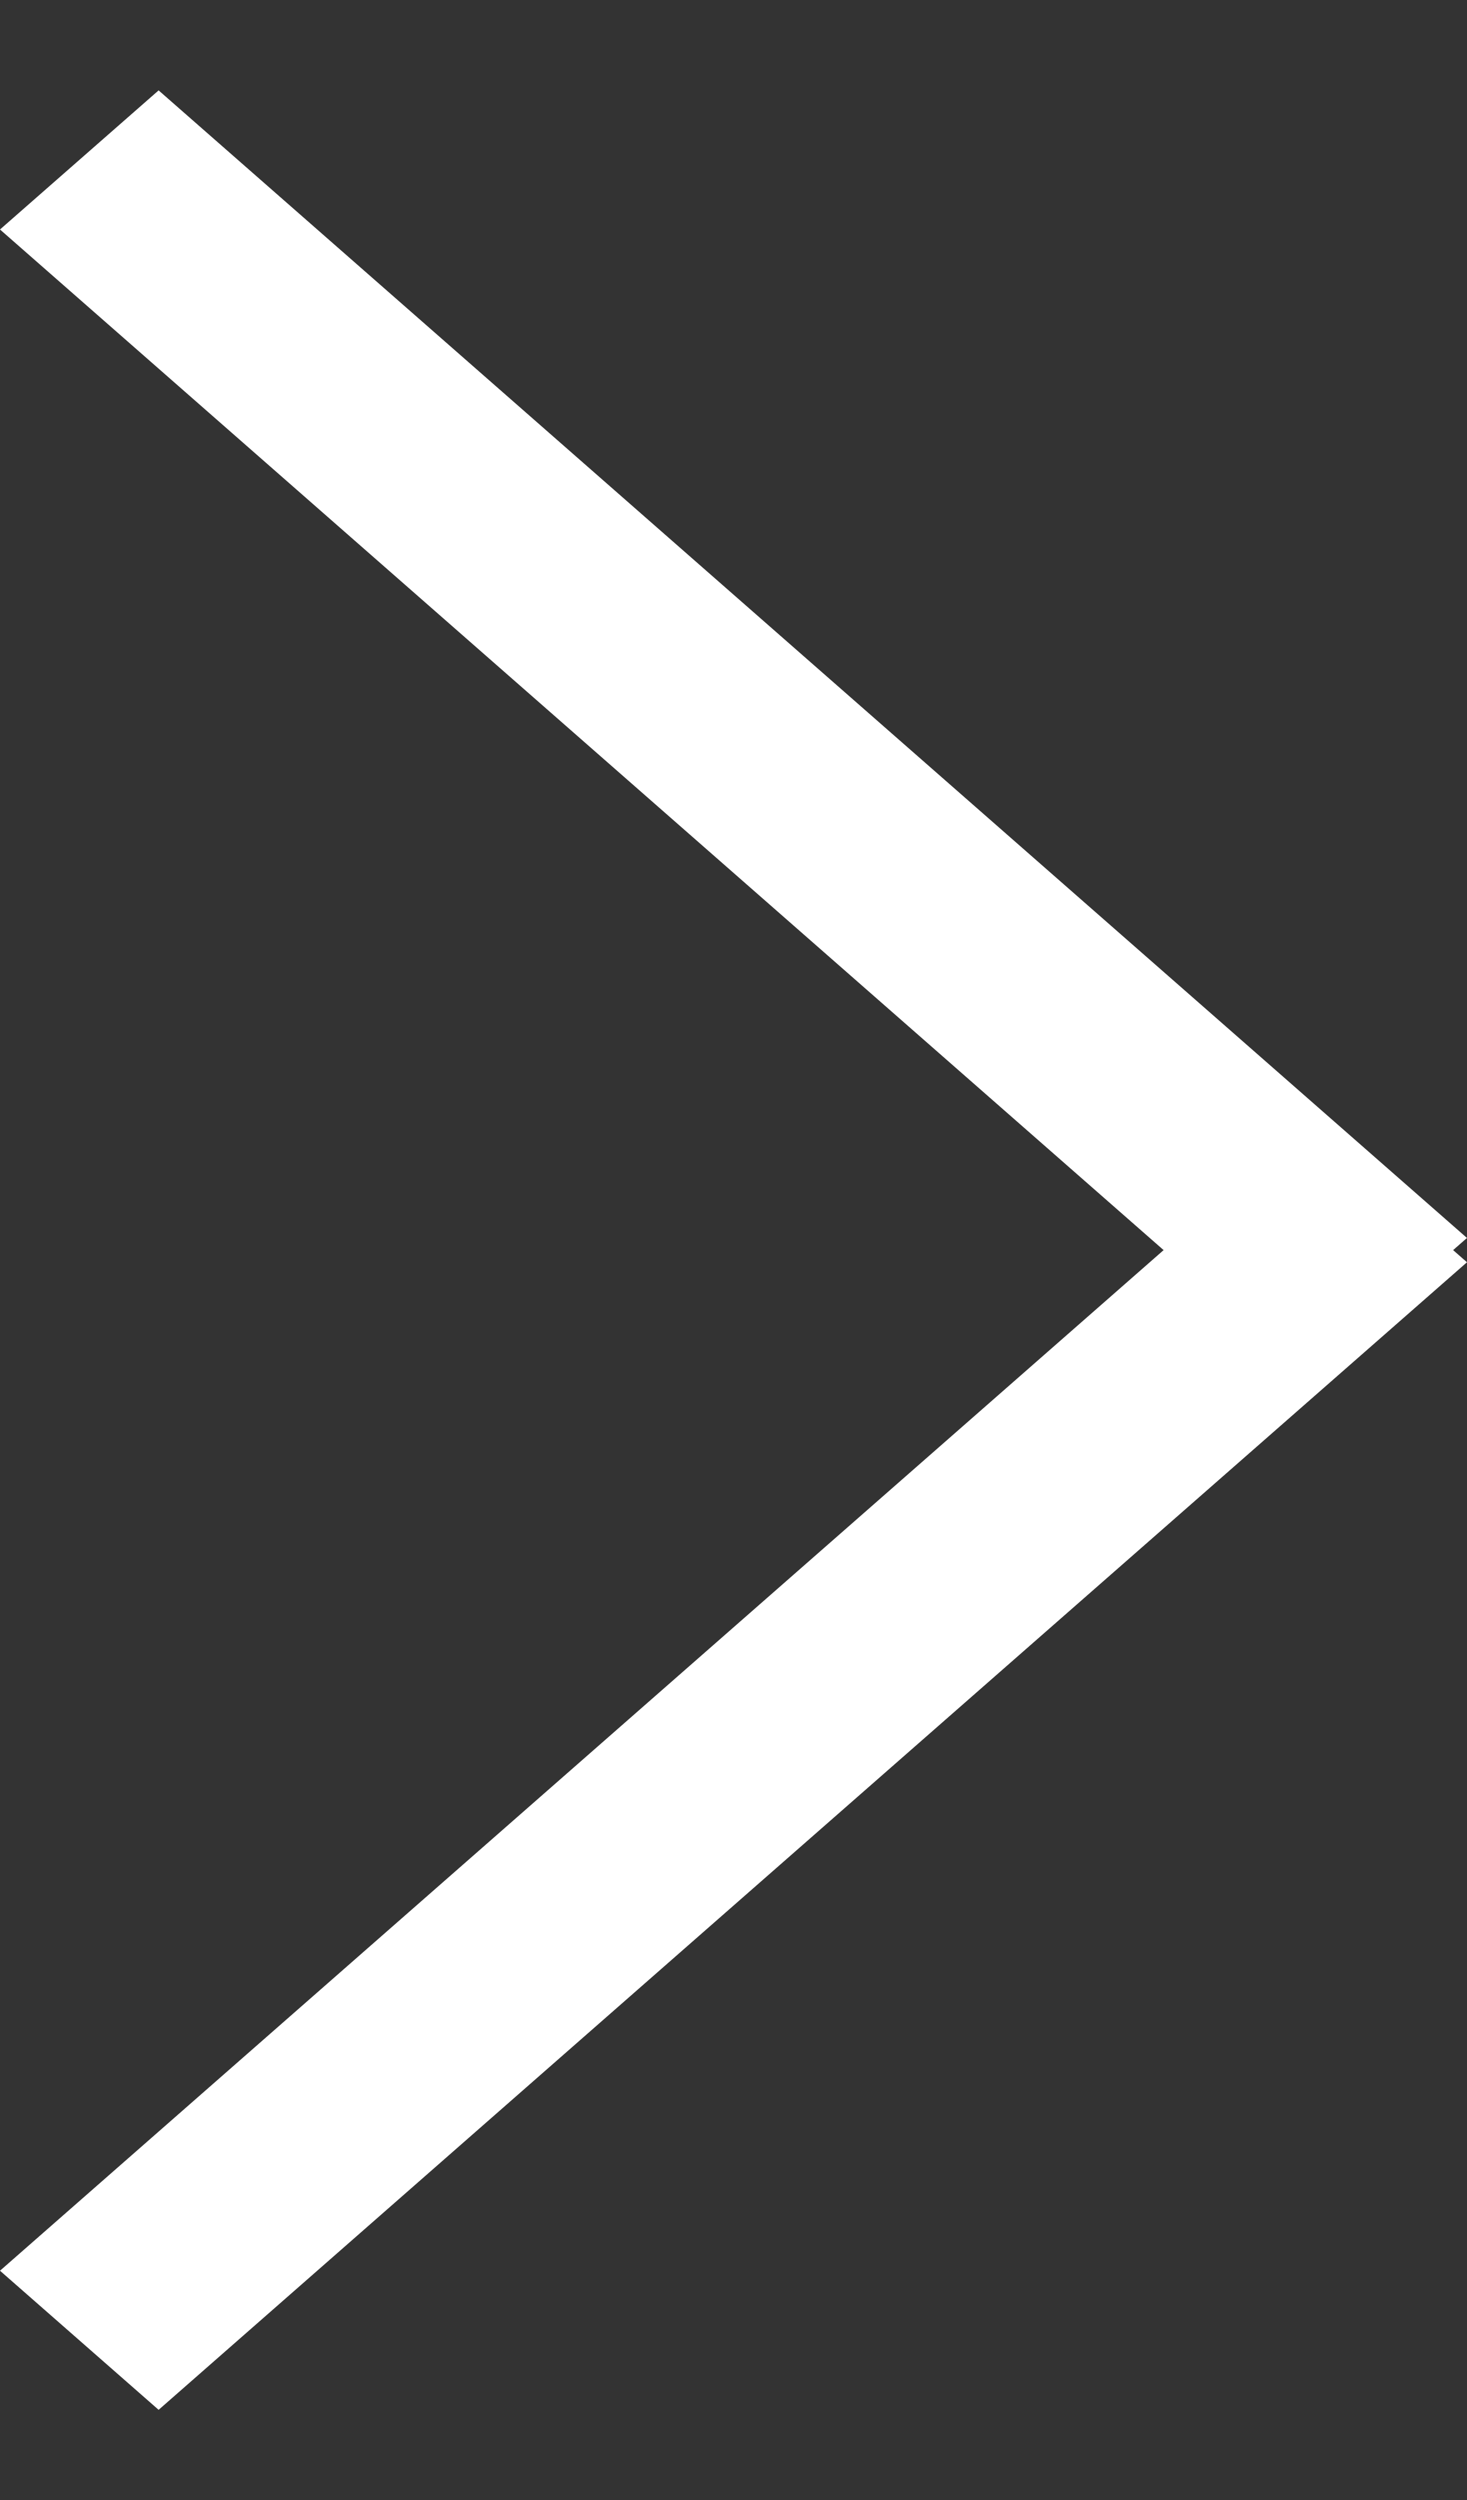
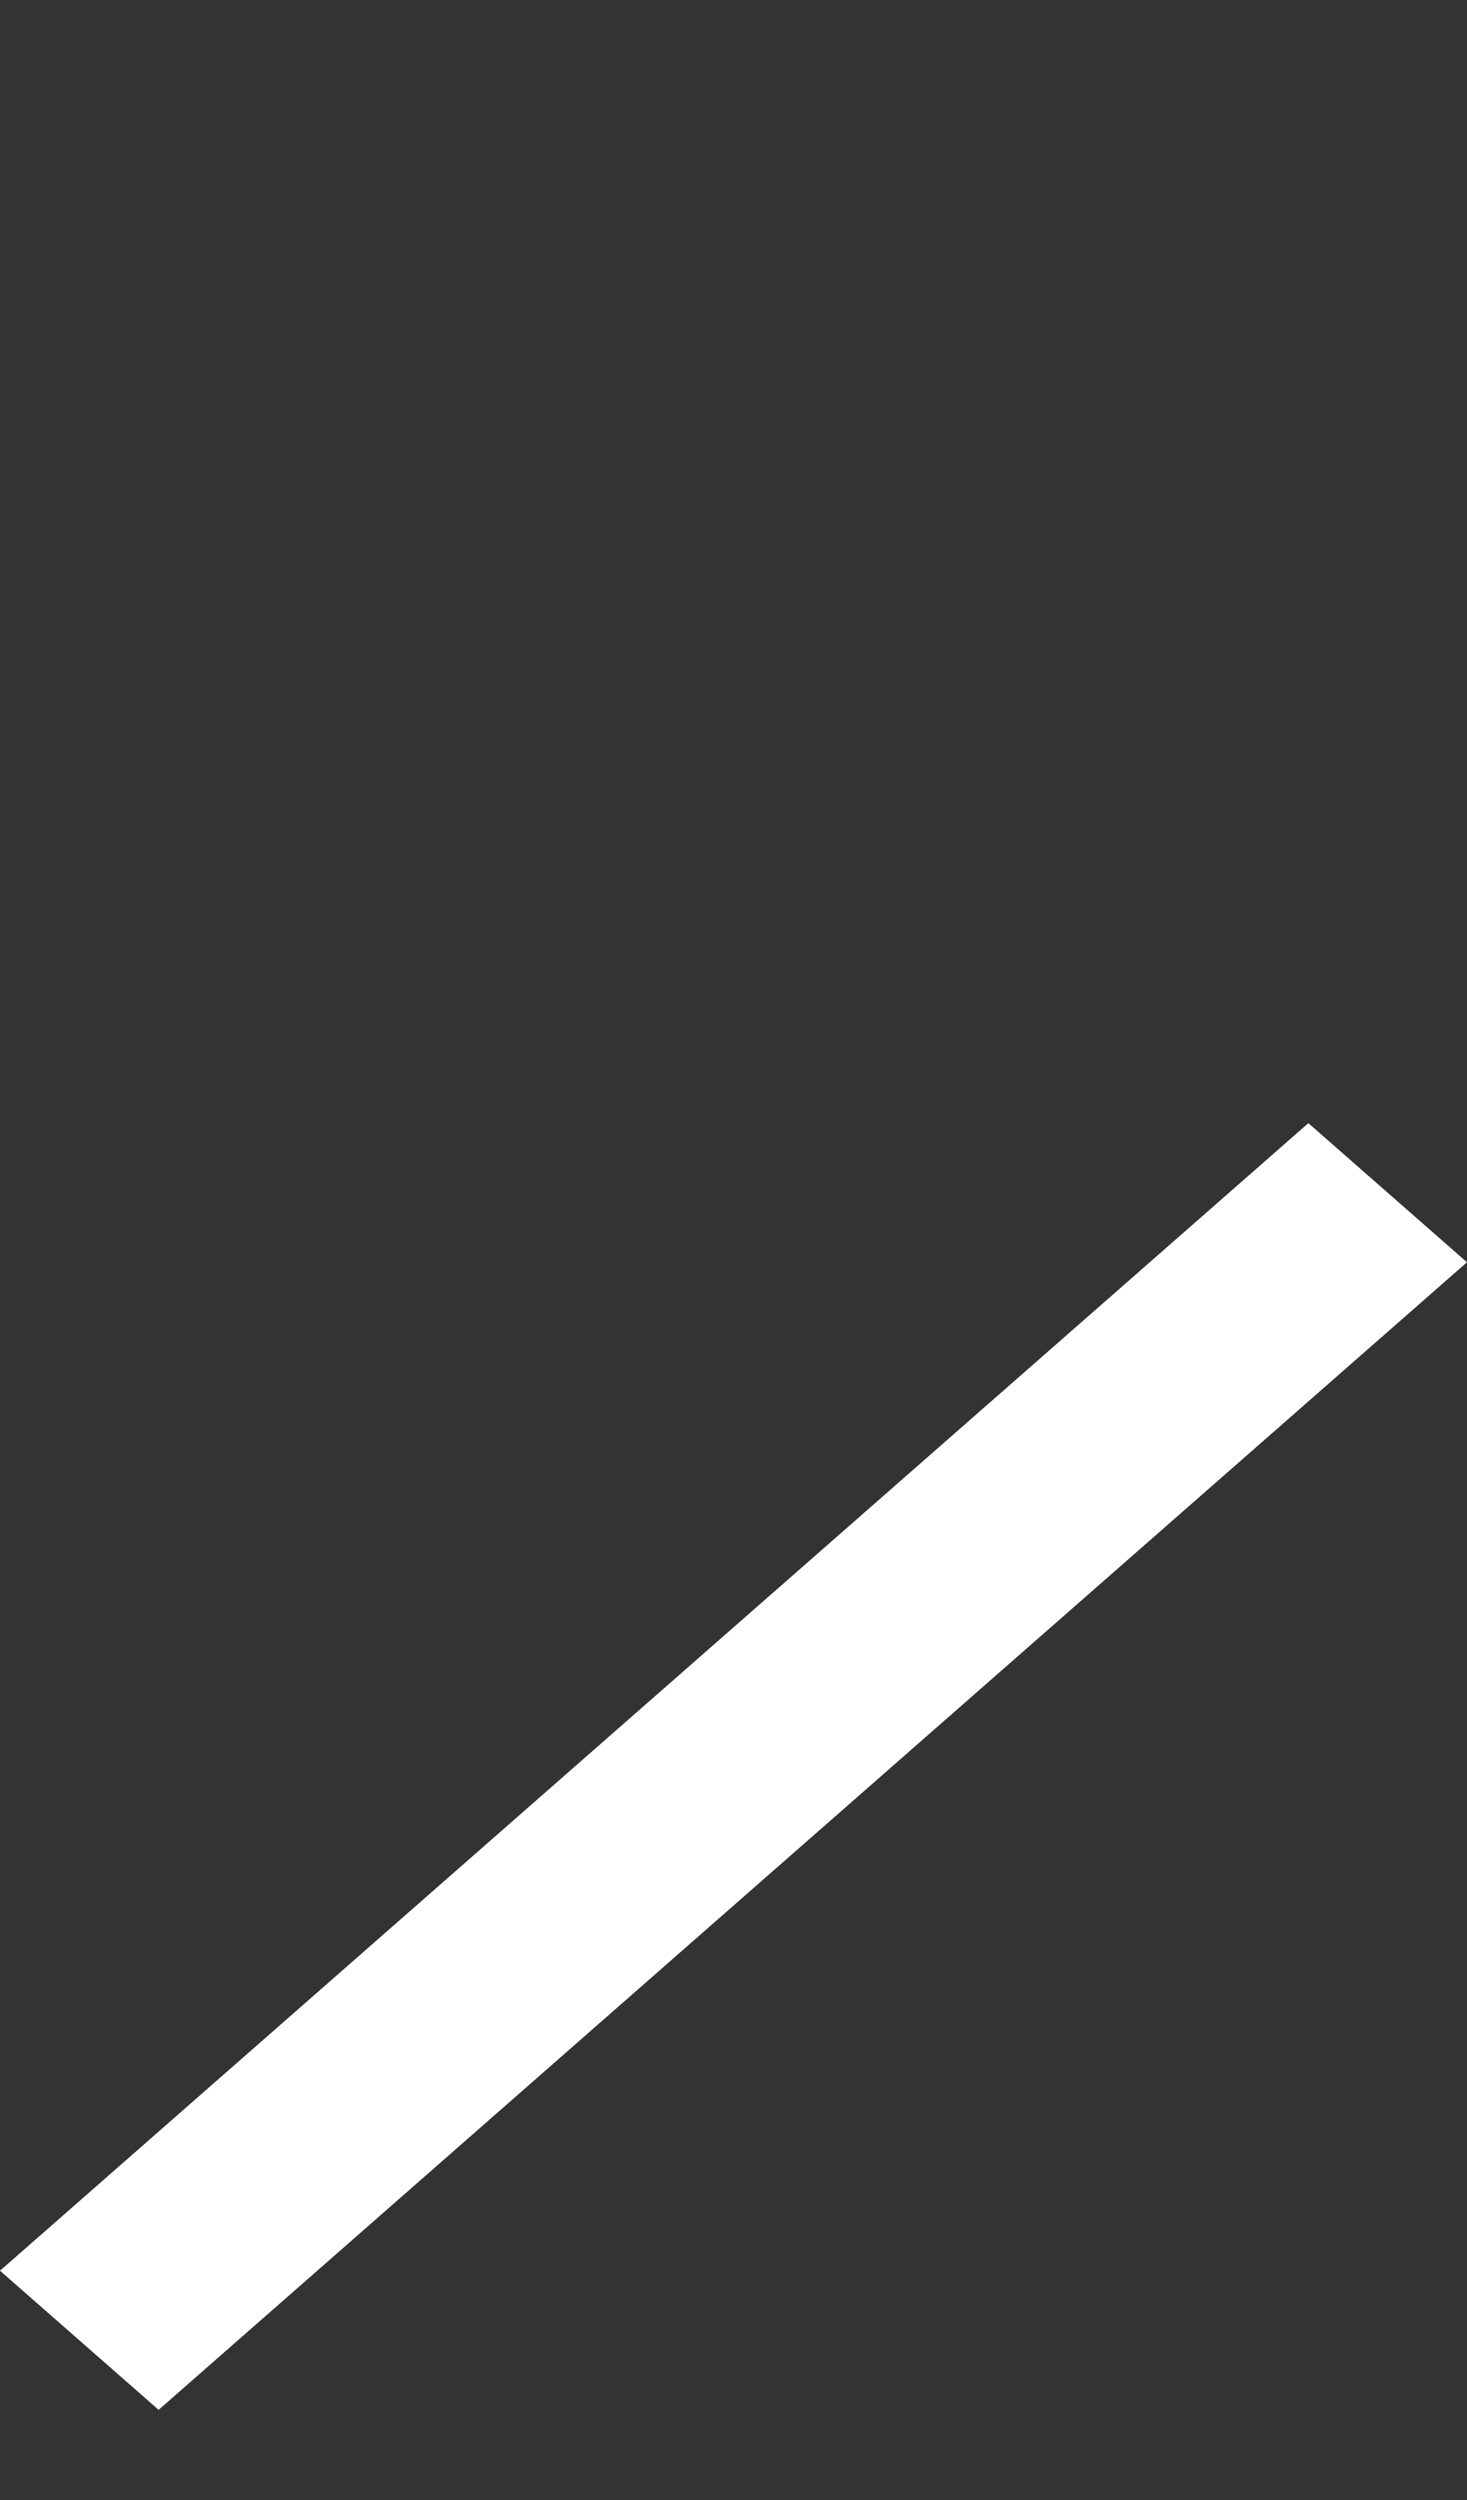
<svg xmlns="http://www.w3.org/2000/svg" width="20.469" height="34.874" viewBox="0 0 20.469 34.874">
  <rect x="0" y="0" width="20.469" height="34.874" fill="#333333" stroke="none" />
  <g transform="translate(-1787.213 -127.925)">
    <path d="M0,0,24.227,1.59l.193,2.937L.193,2.937Z" transform="translate(1787.213 159.598) rotate(-45)" fill="#fff" />
-     <path d="M.193,1.59,24.42,0l-.193,2.937L0,4.527Z" transform="translate(1790.414 127.925) rotate(45)" fill="#fff" />
  </g>
</svg>